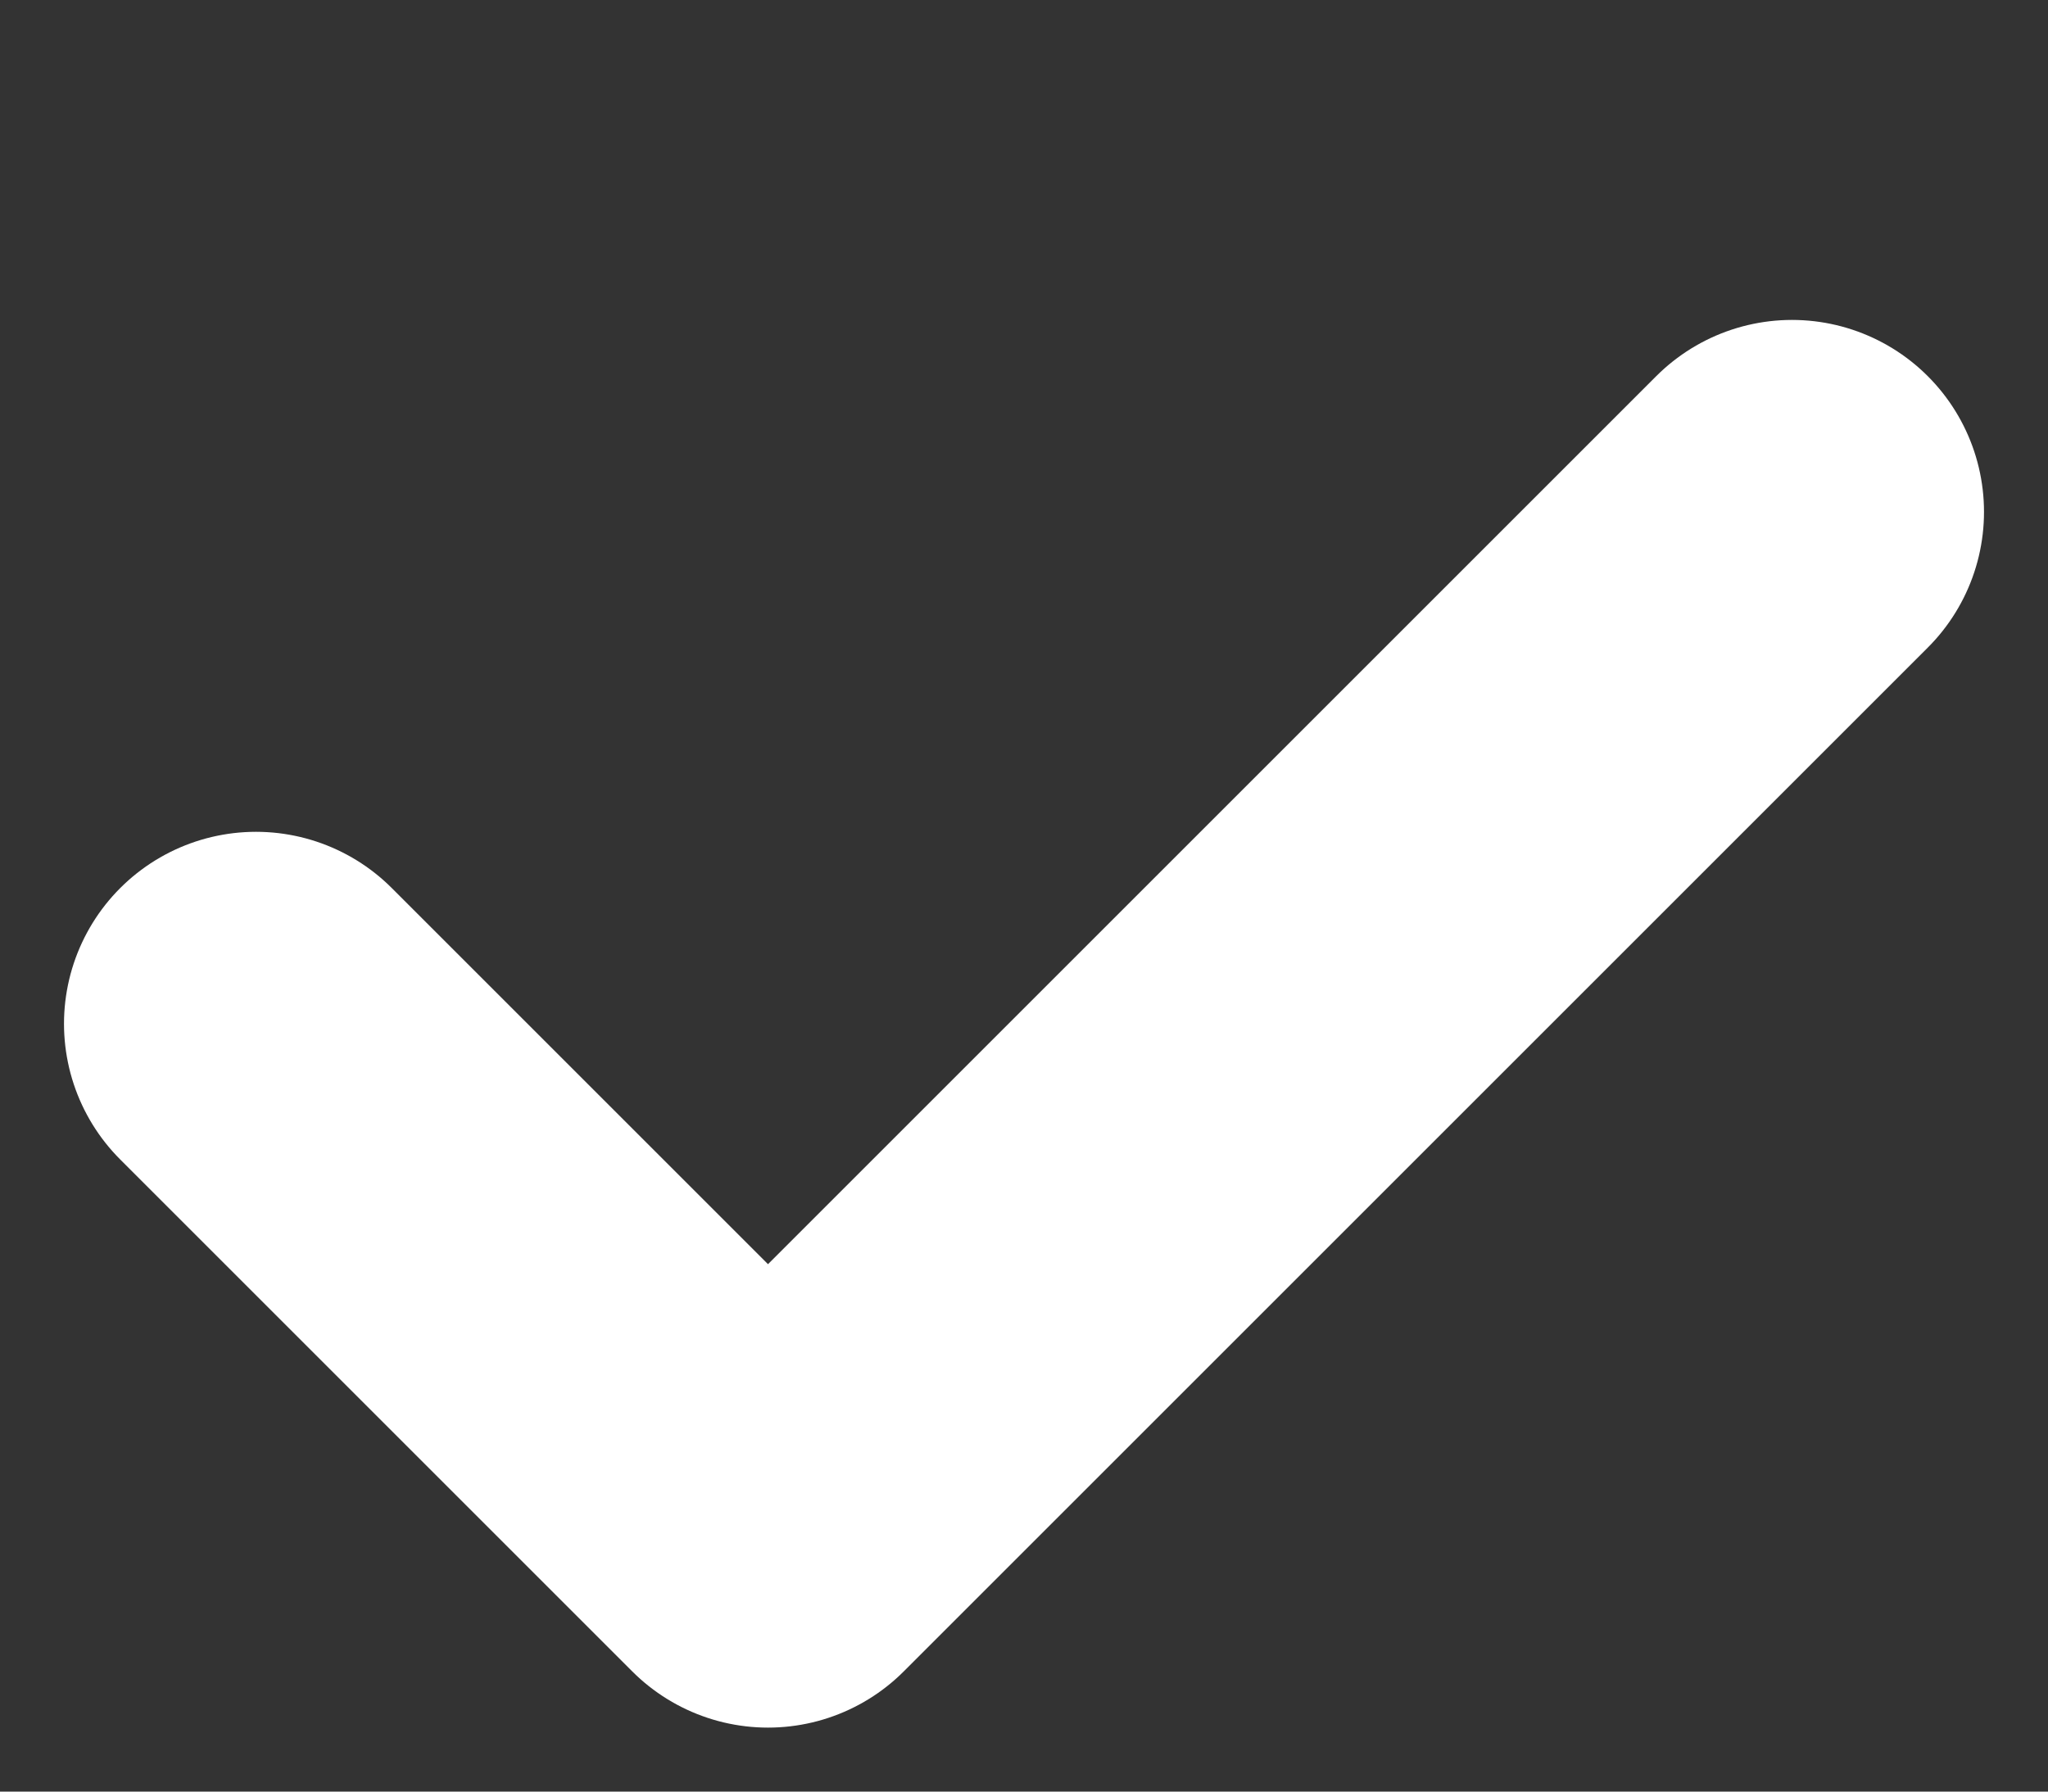
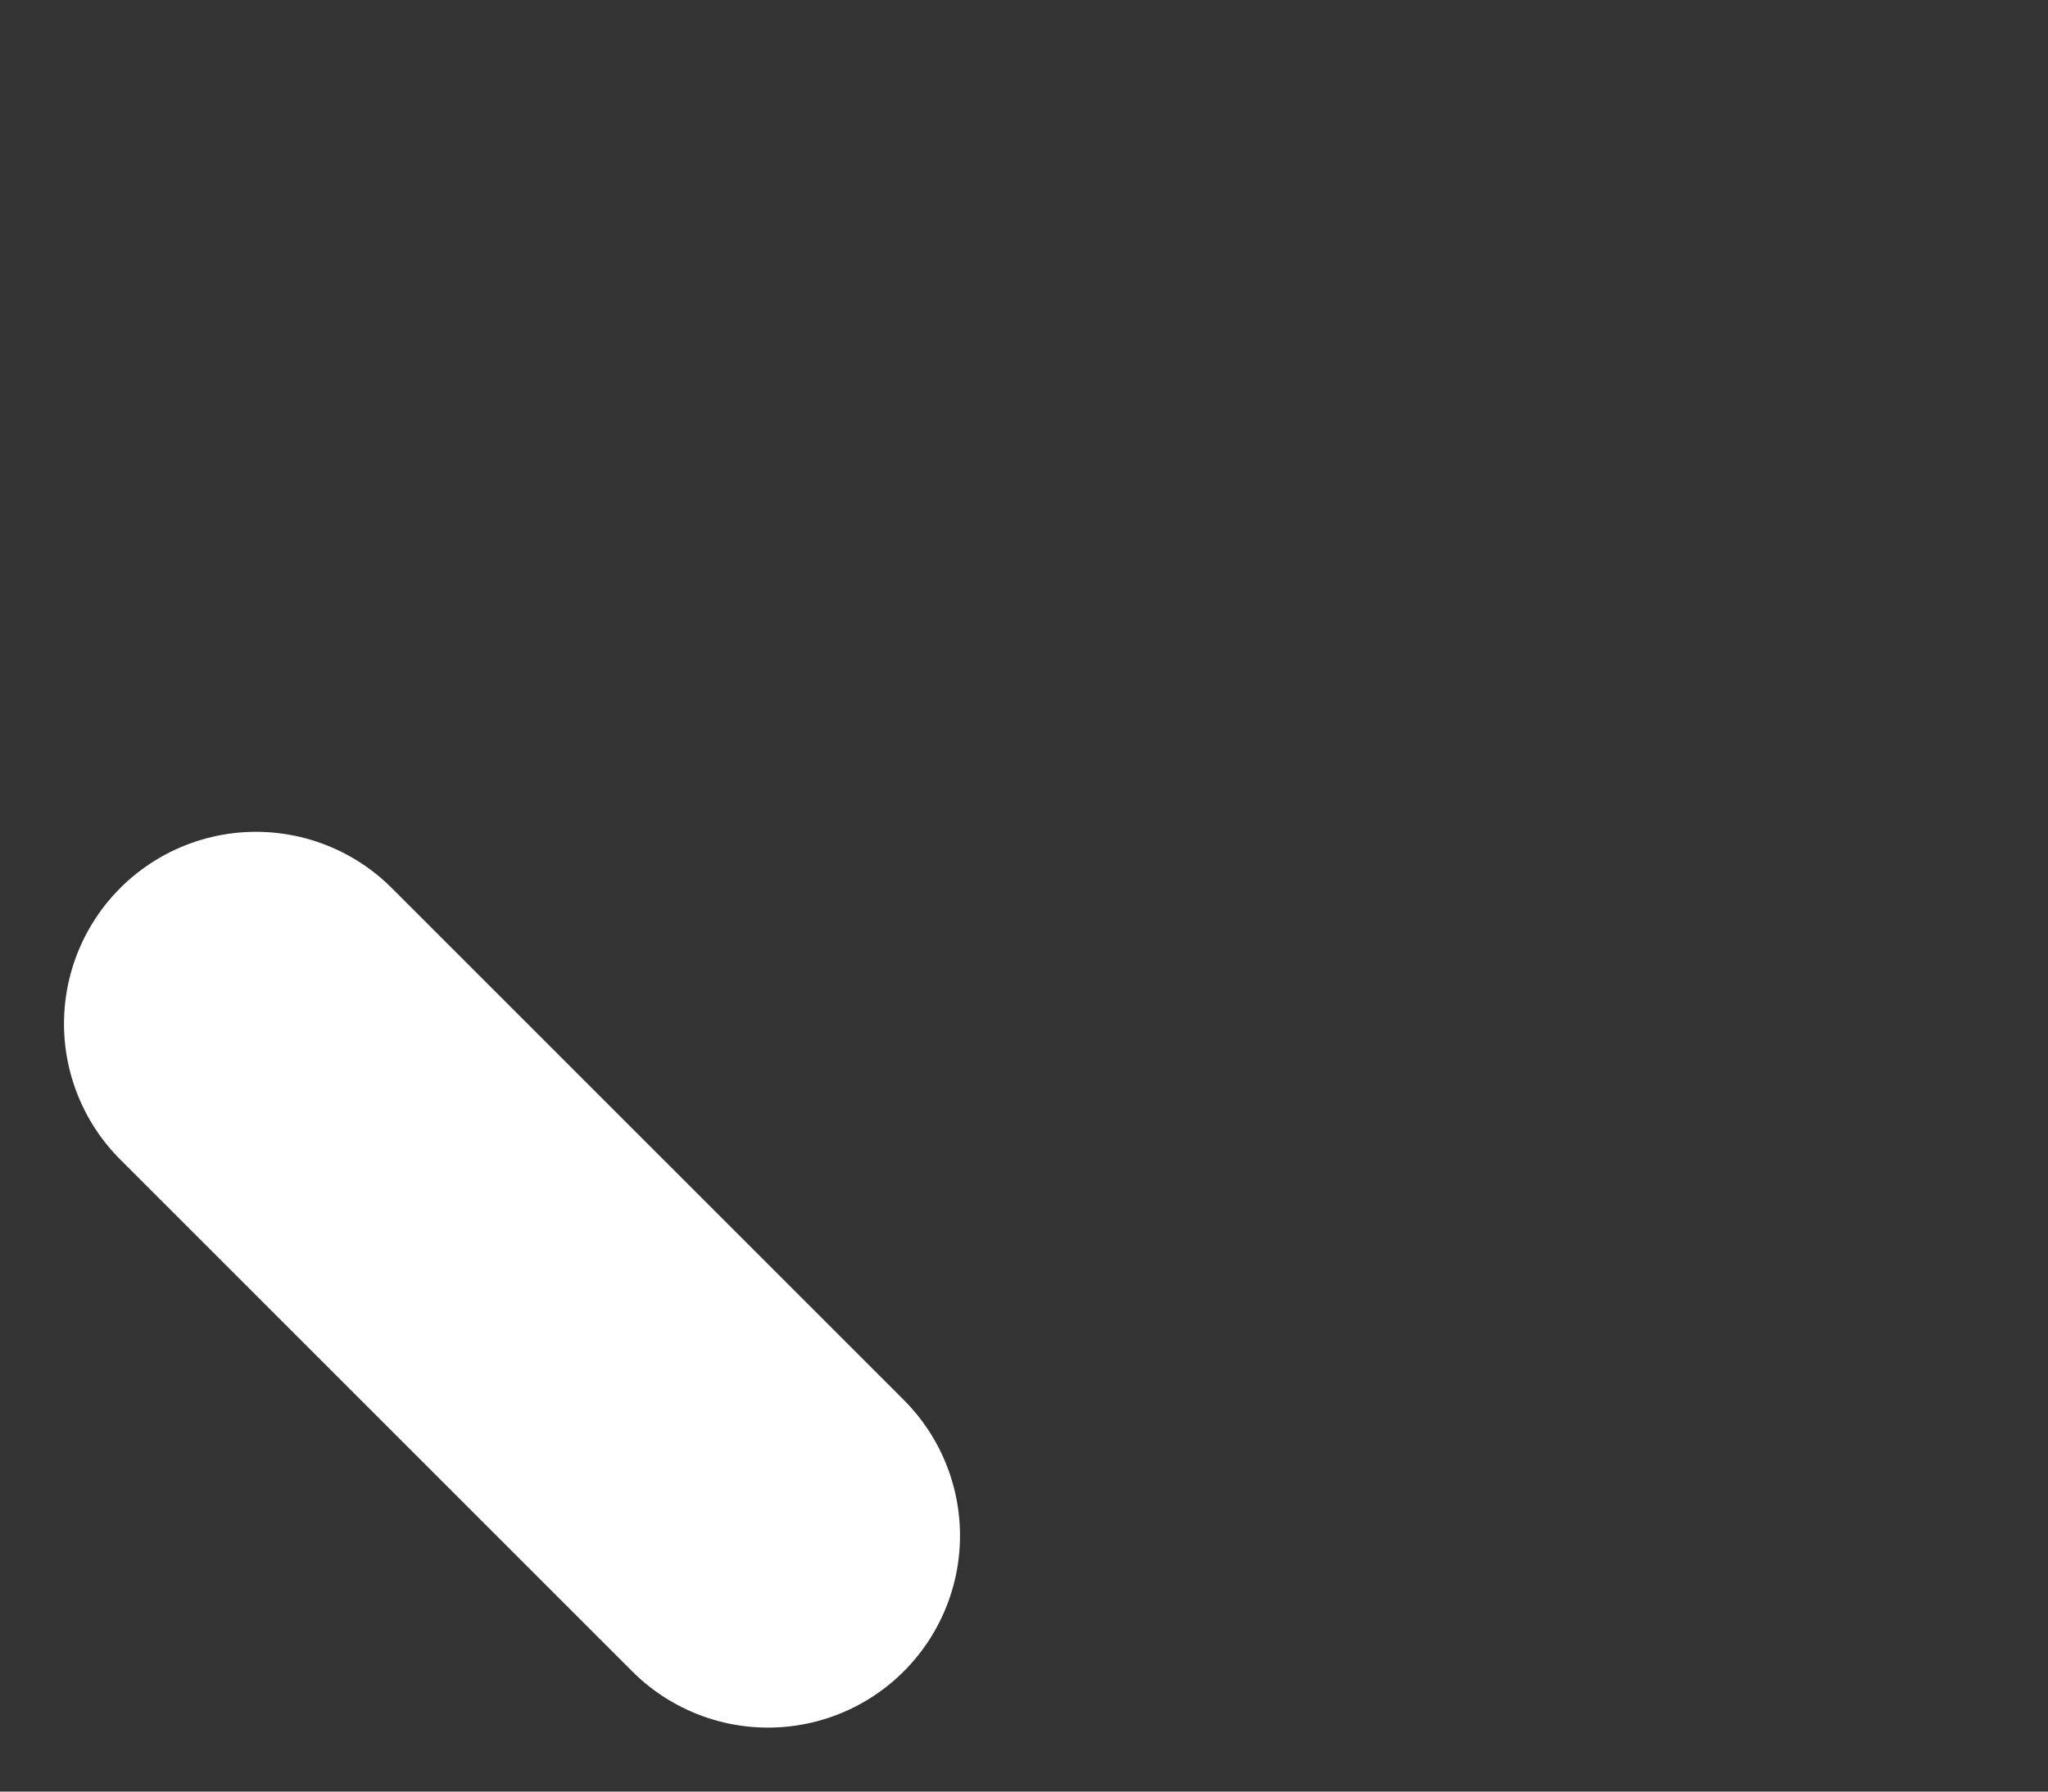
<svg xmlns="http://www.w3.org/2000/svg" width="8" height="7" viewBox="0 0 8 7" fill="none">
  <rect x="0" y="0" width="8" height="7" fill="#333333" stroke="none" />
-   <path d="M1 4L3 6L7 2" stroke="white" stroke-width="1.5" stroke-linecap="round" stroke-linejoin="round" />
+   <path d="M1 4L3 6" stroke="white" stroke-width="1.5" stroke-linecap="round" stroke-linejoin="round" />
</svg>